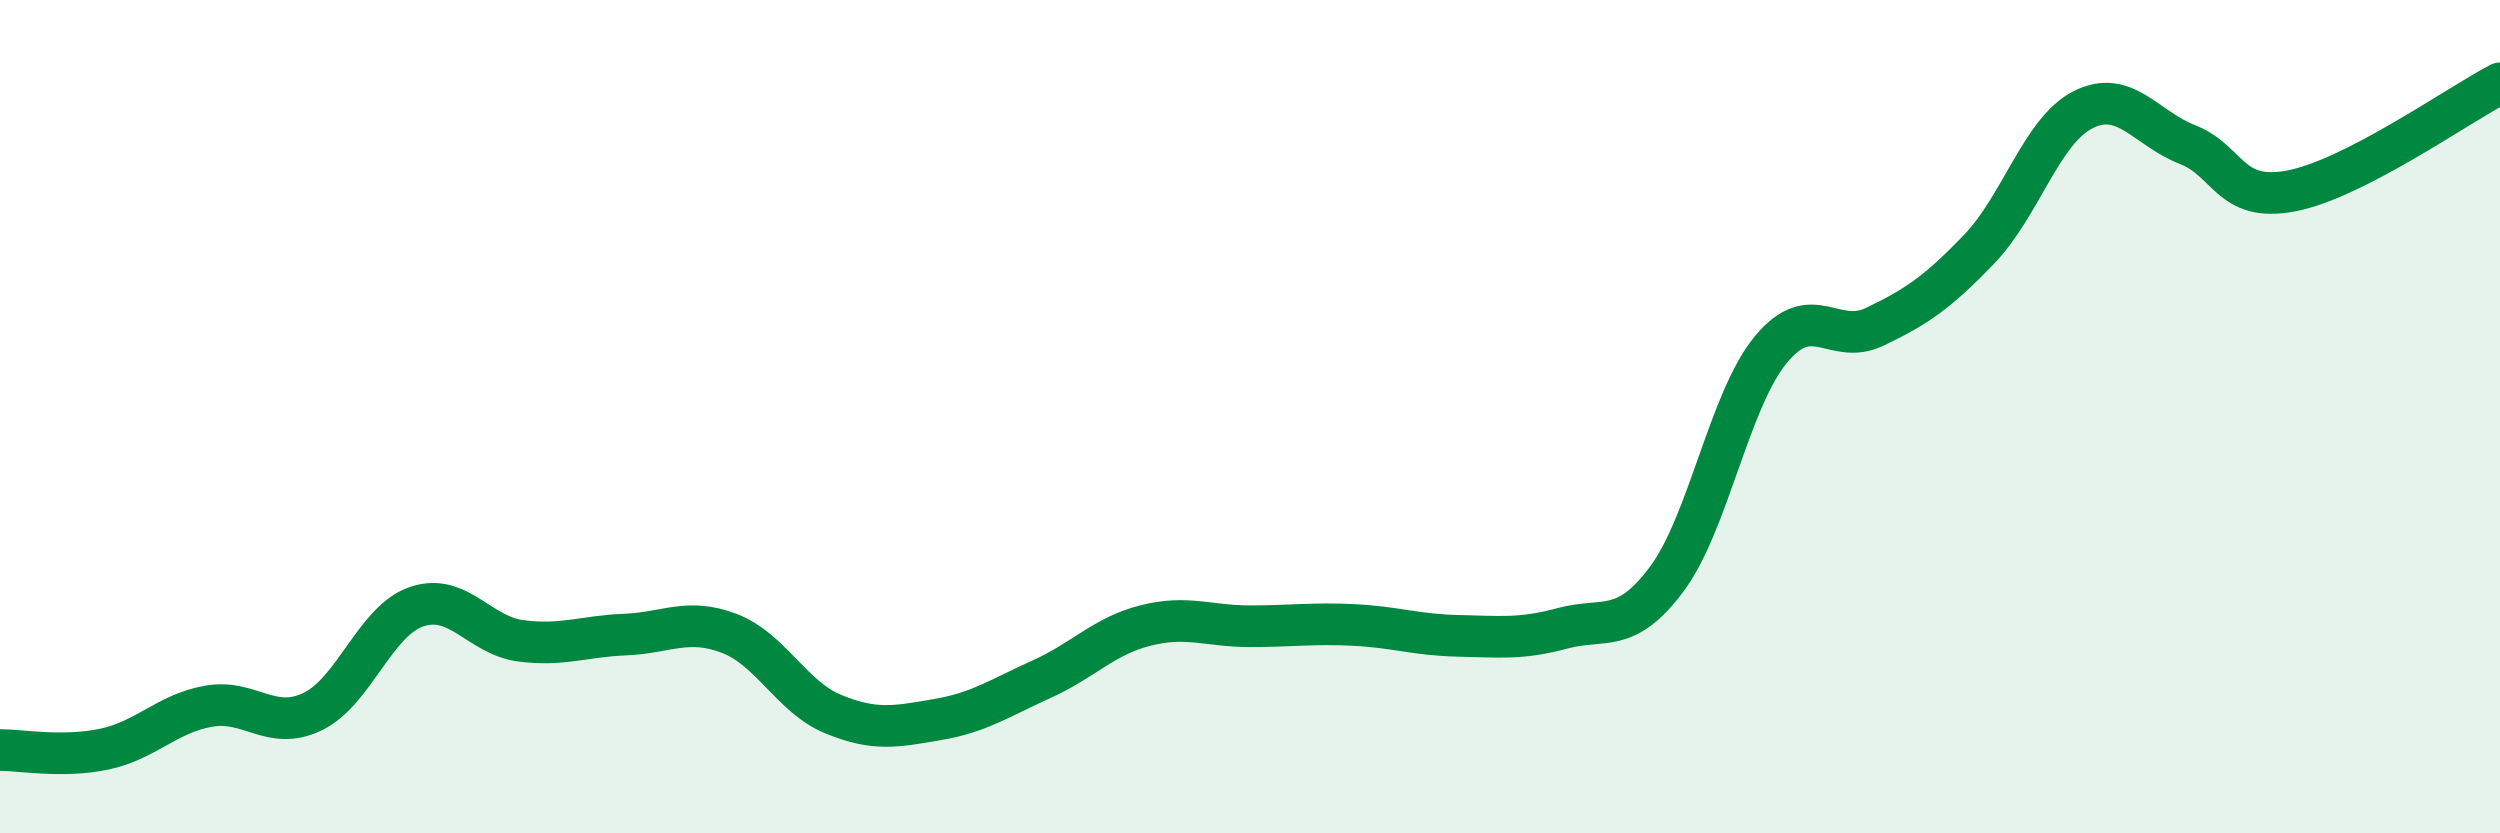
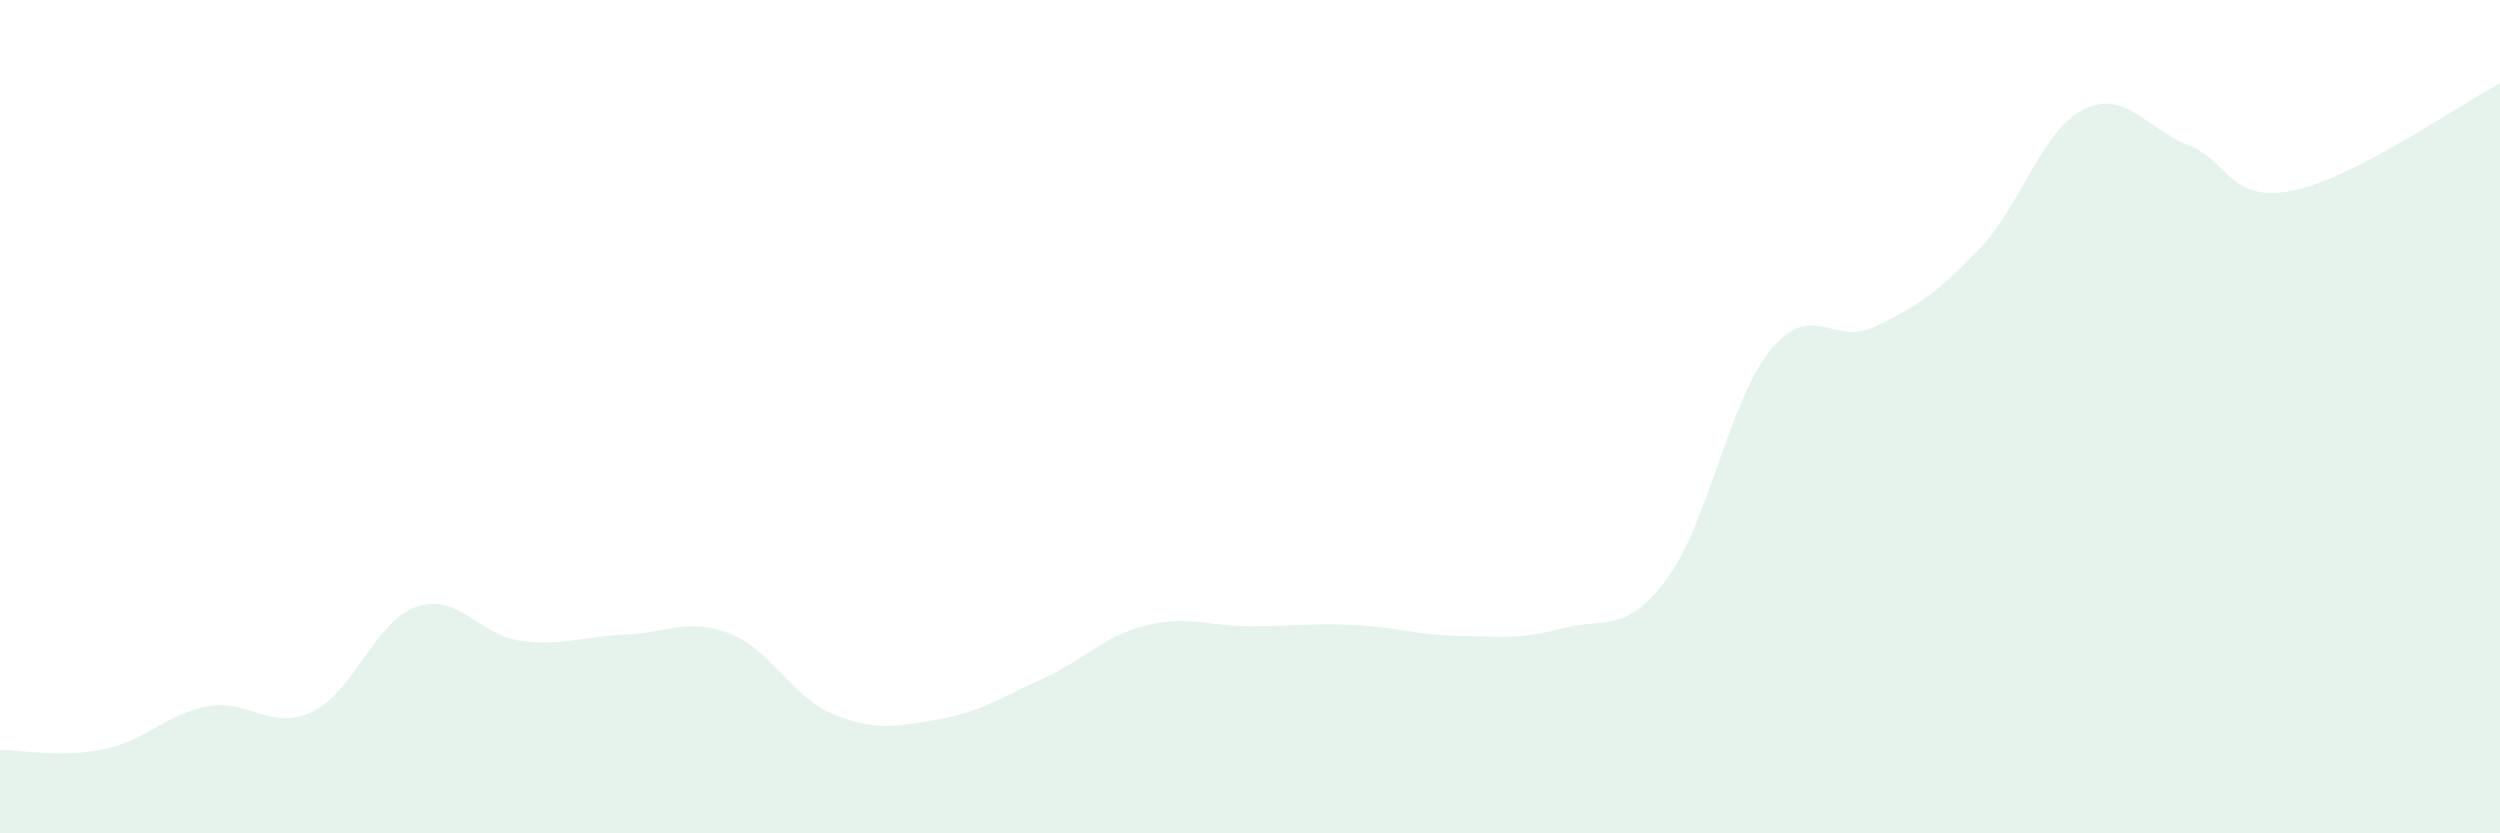
<svg xmlns="http://www.w3.org/2000/svg" width="60" height="20" viewBox="0 0 60 20">
  <path d="M 0,18 C 0.5,18 1.5,18.19 2.5,17.98 C 3.5,17.77 4,17.13 5,16.95 C 6,16.77 6.5,17.56 7.5,17.08 C 8.5,16.6 9,14.9 10,14.56 C 11,14.22 11.5,15.25 12.5,15.38 C 13.5,15.51 14,15.27 15,15.23 C 16,15.19 16.5,14.82 17.5,15.2 C 18.5,15.58 19,16.73 20,17.14 C 21,17.55 21.5,17.44 22.5,17.27 C 23.5,17.1 24,16.75 25,16.3 C 26,15.85 26.5,15.26 27.5,15.01 C 28.5,14.76 29,15.03 30,15.03 C 31,15.03 31.5,14.95 32.5,15 C 33.5,15.05 34,15.24 35,15.26 C 36,15.28 36.5,15.35 37.5,15.08 C 38.5,14.81 39,15.24 40,13.9 C 41,12.56 41.5,9.6 42.5,8.39 C 43.5,7.18 44,8.32 45,7.84 C 46,7.36 46.5,7.02 47.5,5.98 C 48.5,4.94 49,3.13 50,2.63 C 51,2.13 51.5,3.08 52.5,3.47 C 53.5,3.86 53.5,4.87 55,4.58 C 56.5,4.29 59,2.52 60,2L60 20L0 20Z" fill="#008740" opacity="0.1" stroke-linecap="round" stroke-linejoin="round" />
-   <path d="M 0,18 C 0.5,18 1.5,18.19 2.5,17.98 C 3.5,17.77 4,17.13 5,16.95 C 6,16.77 6.5,17.56 7.5,17.08 C 8.5,16.6 9,14.9 10,14.56 C 11,14.22 11.5,15.25 12.5,15.38 C 13.5,15.51 14,15.27 15,15.23 C 16,15.19 16.5,14.82 17.5,15.2 C 18.5,15.58 19,16.73 20,17.14 C 21,17.55 21.5,17.44 22.5,17.27 C 23.5,17.1 24,16.75 25,16.3 C 26,15.85 26.5,15.26 27.5,15.01 C 28.5,14.76 29,15.03 30,15.03 C 31,15.03 31.5,14.95 32.5,15 C 33.5,15.05 34,15.24 35,15.26 C 36,15.28 36.5,15.35 37.5,15.08 C 38.5,14.81 39,15.24 40,13.9 C 41,12.56 41.5,9.6 42.5,8.39 C 43.5,7.18 44,8.32 45,7.84 C 46,7.36 46.5,7.02 47.5,5.98 C 48.5,4.94 49,3.13 50,2.63 C 51,2.13 51.5,3.08 52.5,3.47 C 53.5,3.86 53.5,4.87 55,4.58 C 56.5,4.29 59,2.52 60,2" stroke="#008740" stroke-width="1" fill="none" stroke-linecap="round" stroke-linejoin="round" />
</svg>